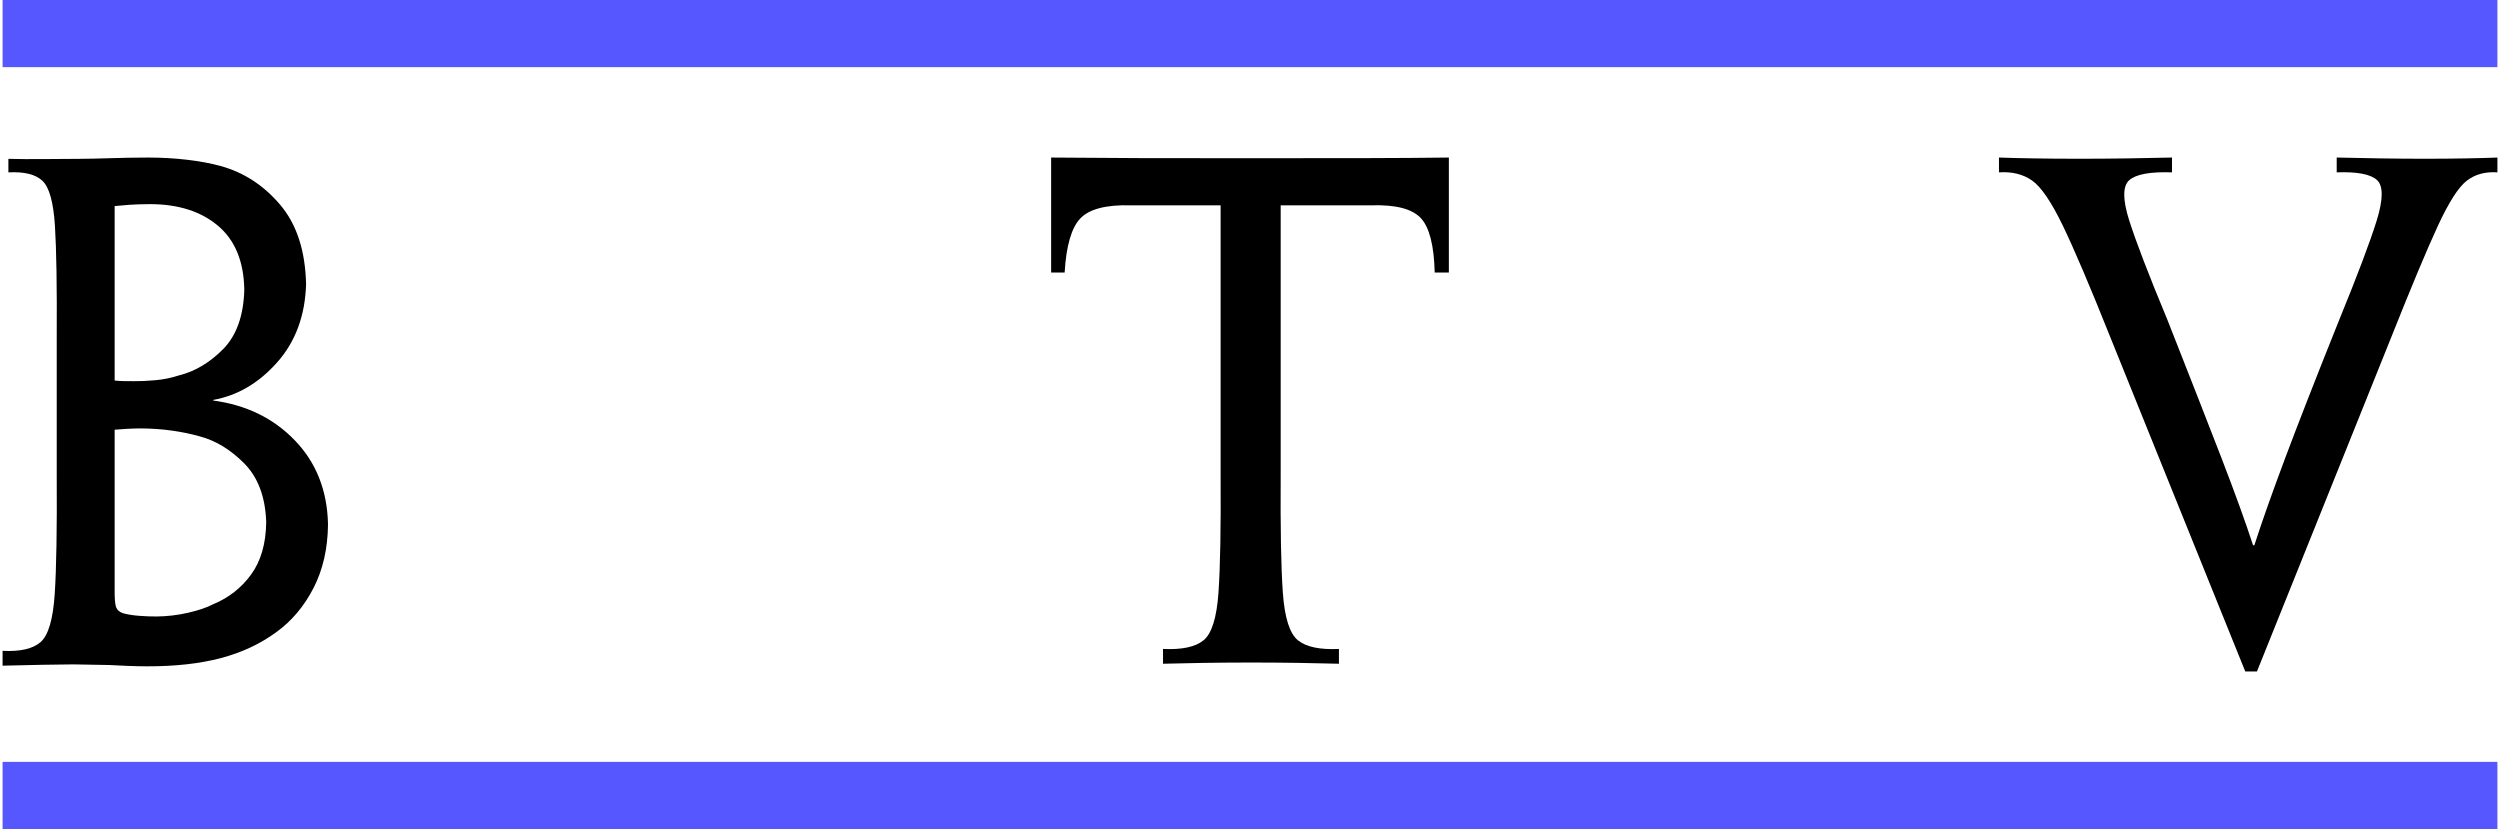
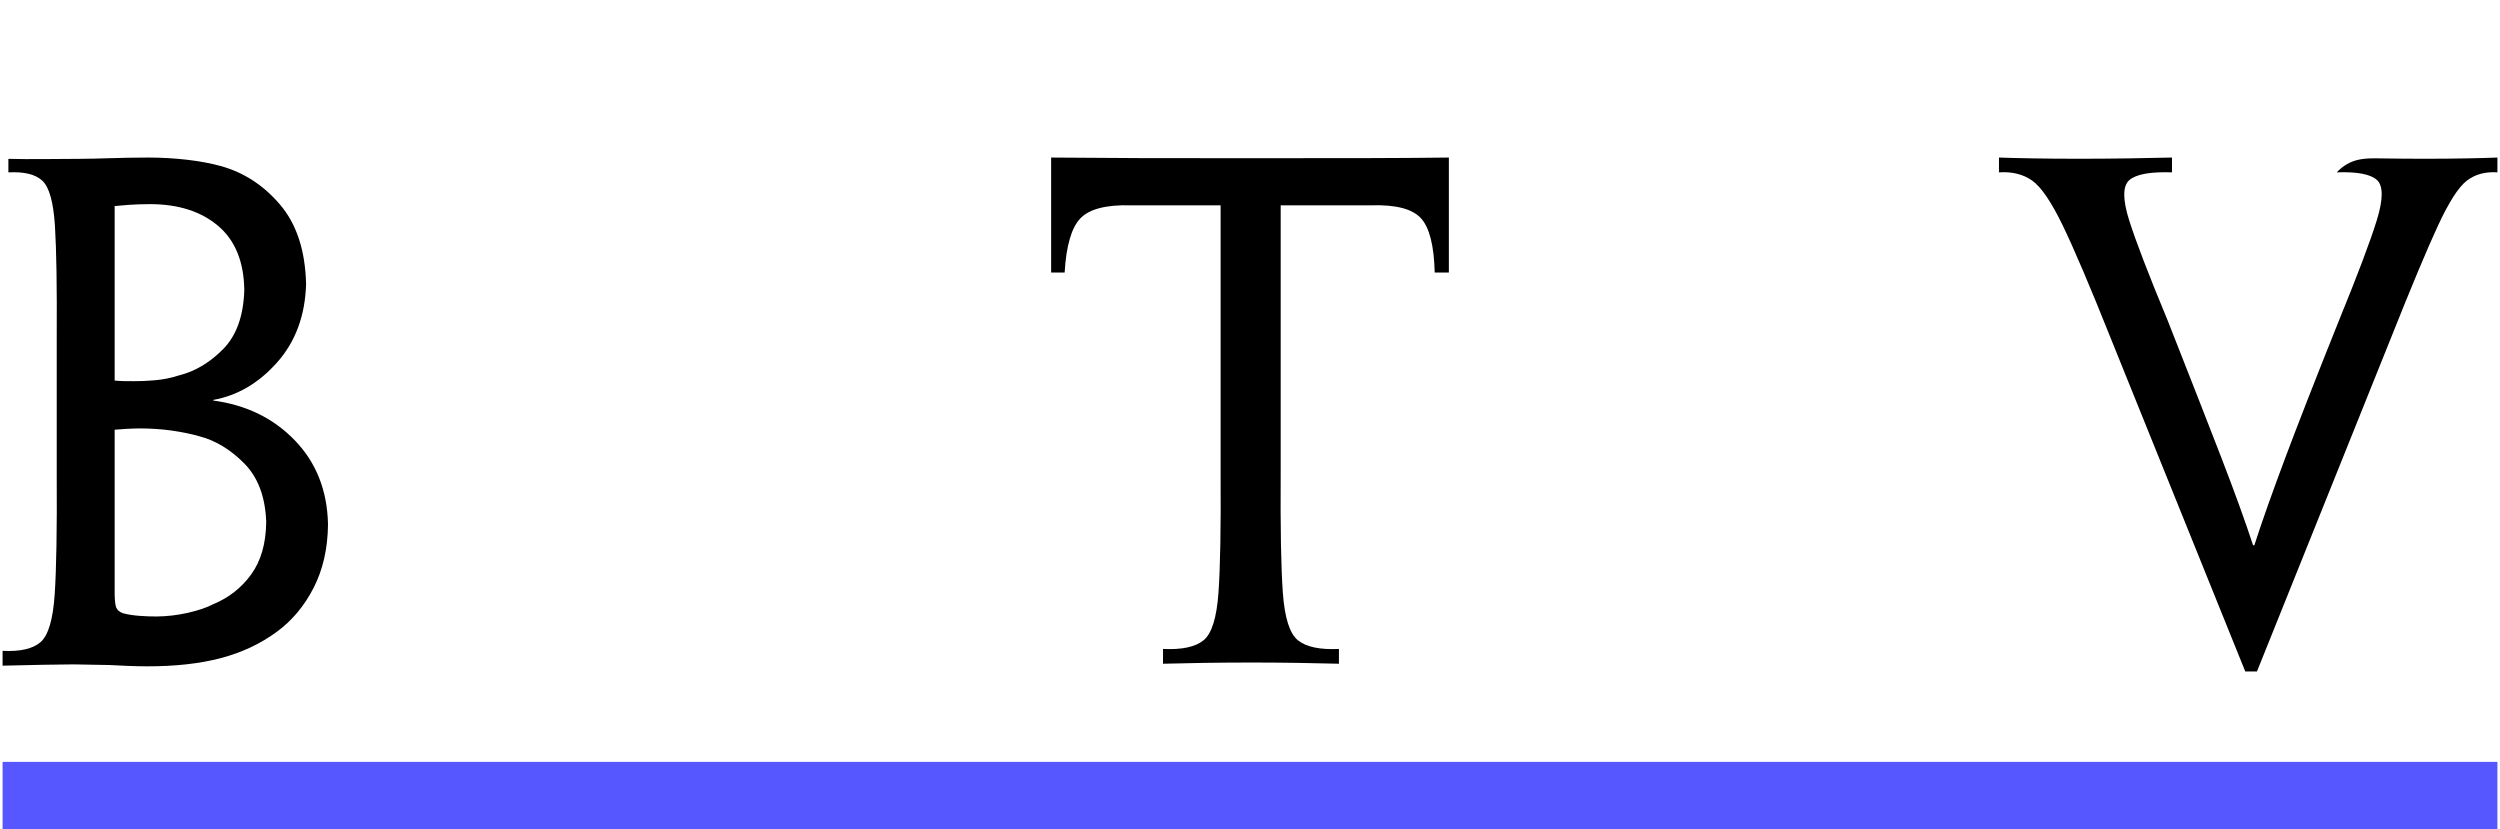
<svg xmlns="http://www.w3.org/2000/svg" width="968" height="321" overflow="hidden">
  <defs>
    <clipPath id="clip0">
      <rect x="233" y="299" width="968" height="321" />
    </clipPath>
  </defs>
  <g clip-path="url(#clip0)" transform="translate(-233 -299)">
-     <path d="M234 299 1200 299 1200 325 234 325 234 299Z" fill="#5757FF" fill-rule="evenodd" />
    <path d="M290.379 360C295.68 360.01 300.748 360.303 305.581 360.877 310.414 361.451 314.67 362.245 318.348 363.257 327.371 365.732 335.081 370.74 341.48 378.282 347.88 385.823 351.224 396.083 351.515 409.061 351.141 421.246 347.402 431.336 340.295 439.331 333.189 447.326 324.957 452.163 315.598 453.841L315.598 454.093C328.368 455.802 338.889 460.942 347.159 469.511 355.43 478.08 359.71 488.883 360 501.921L360 502.172C359.901 511.407 358.042 519.557 354.423 526.623 350.804 533.688 346.017 539.387 340.061 543.719 333.775 548.328 326.567 551.701 318.437 553.836 310.307 555.971 300.787 557.026 289.878 557 287.496 556.995 285.082 556.942 282.638 556.843 280.193 556.744 277.78 556.629 275.4 556.498 273.027 556.487 270.67 556.445 268.328 556.372 265.986 556.299 263.691 556.257 261.443 556.247 258.276 556.252 254.327 556.304 249.597 556.404 244.866 556.503 239.667 556.618 234 556.749L234 551.007C240.858 551.354 245.776 550.213 248.752 547.586 251.728 544.958 253.54 538.764 254.187 529.005 254.834 519.245 255.093 503.839 254.964 482.789L254.964 429.563C255.079 409.944 254.848 395.567 254.27 386.431 253.693 377.296 252.075 371.484 249.418 368.995 246.76 366.506 242.37 365.422 236.246 365.742L236.246 360.501C240.302 360.611 244.918 360.642 250.095 360.595 255.272 360.548 259.885 360.517 263.936 360.501 267.217 360.48 271.123 360.397 275.654 360.251 280.185 360.104 285.094 360.021 290.379 360ZM291.128 378.04C287.778 378.056 284.989 378.15 282.762 378.323 280.536 378.496 278.746 378.652 277.393 378.793L277.393 446.342C278.408 446.462 279.563 446.536 280.858 446.562 282.154 446.588 283.496 446.599 284.885 446.593 287.221 446.625 289.978 446.499 293.157 446.217 296.336 445.934 299.405 445.306 302.366 444.333 308.551 442.79 314.222 439.411 319.378 434.195 324.534 428.979 327.27 421.393 327.588 411.438L327.588 411.187C327.411 400.248 324.019 391.992 317.411 386.421 310.804 380.849 302.043 378.056 291.128 378.04ZM287.381 464.885C285.81 464.89 284.083 464.942 282.2 465.042 280.317 465.141 278.715 465.256 277.393 465.387L277.393 526.656C277.341 530.281 277.508 532.698 277.893 533.906 278.278 535.115 279.193 535.962 280.639 536.449 282.46 536.941 284.562 537.276 286.944 537.453 289.327 537.631 291.553 537.715 293.624 537.705 297.739 537.663 301.807 537.182 305.828 536.261 309.849 535.34 313.106 534.231 315.598 532.934 321.585 530.454 326.464 526.625 330.236 521.446 334.007 516.267 335.953 509.55 336.073 501.295L336.073 501.044C335.724 491.298 332.863 483.733 327.489 478.35 322.116 472.967 316.32 469.483 310.104 467.898 306.957 467.003 303.451 466.282 299.586 465.732 295.72 465.183 291.652 464.9 287.381 464.885Z" fill-rule="evenodd" />
-     <path d="M1007 360C1010.46 360.129 1014.89 360.238 1020.3 360.328 1025.7 360.419 1031.64 360.466 1038.11 360.47 1044.35 360.466 1050.61 360.419 1056.89 360.328 1063.17 360.238 1068.87 360.129 1074 360L1074 365.734C1065.59 365.455 1060.09 366.458 1057.47 368.742 1054.86 371.026 1054.86 376.262 1057.46 384.451 1060.07 392.639 1064.99 405.451 1072.24 422.887 1081.04 445.212 1088.04 463.103 1093.24 476.561 1098.43 490.019 1102.48 501.205 1105.38 510.12L1105.89 510.12C1108.75 501.21 1112.69 490.076 1117.69 476.718 1122.69 463.359 1129.63 445.583 1138.53 423.388 1145.76 405.71 1150.66 392.743 1153.23 384.488 1155.8 376.233 1155.84 370.972 1153.37 368.705 1150.89 366.438 1145.69 365.448 1137.77 365.734L1137.77 360C1143.12 360.129 1148.75 360.238 1154.66 360.328 1160.56 360.419 1166.31 360.466 1171.91 360.47 1177.64 360.466 1182.98 360.419 1187.93 360.328 1192.88 360.238 1196.9 360.129 1200 360L1200 365.734C1195.28 365.414 1191.32 366.5 1188.11 368.993 1184.9 371.486 1181.18 377.307 1176.94 386.456 1172.7 395.605 1166.68 410.005 1158.86 429.655L1106.89 559 1102.37 559 1050.15 429.655C1042.25 409.847 1036.08 395.373 1031.66 386.233 1027.23 377.093 1023.28 371.309 1019.8 368.881 1016.33 366.454 1012.06 365.405 1007 365.734L1007 360Z" fill-rule="evenodd" />
+     <path d="M1007 360C1010.46 360.129 1014.89 360.238 1020.3 360.328 1025.7 360.419 1031.64 360.466 1038.11 360.47 1044.35 360.466 1050.61 360.419 1056.89 360.328 1063.17 360.238 1068.87 360.129 1074 360L1074 365.734C1065.59 365.455 1060.09 366.458 1057.47 368.742 1054.86 371.026 1054.86 376.262 1057.46 384.451 1060.07 392.639 1064.99 405.451 1072.24 422.887 1081.04 445.212 1088.04 463.103 1093.24 476.561 1098.43 490.019 1102.48 501.205 1105.38 510.12L1105.89 510.12C1108.75 501.21 1112.69 490.076 1117.69 476.718 1122.69 463.359 1129.63 445.583 1138.53 423.388 1145.76 405.71 1150.66 392.743 1153.23 384.488 1155.8 376.233 1155.84 370.972 1153.37 368.705 1150.89 366.438 1145.69 365.448 1137.77 365.734C1143.12 360.129 1148.75 360.238 1154.66 360.328 1160.56 360.419 1166.31 360.466 1171.91 360.47 1177.64 360.466 1182.98 360.419 1187.93 360.328 1192.88 360.238 1196.9 360.129 1200 360L1200 365.734C1195.28 365.414 1191.32 366.5 1188.11 368.993 1184.9 371.486 1181.18 377.307 1176.94 386.456 1172.7 395.605 1166.68 410.005 1158.86 429.655L1106.89 559 1102.37 559 1050.15 429.655C1042.25 409.847 1036.08 395.373 1031.66 386.233 1027.23 377.093 1023.28 371.309 1019.8 368.881 1016.33 366.454 1012.06 365.405 1007 365.734L1007 360Z" fill-rule="evenodd" />
    <path d="M640 360C663.736 360.209 685.609 360.292 705.62 360.25L728.881 360.25C740.821 360.256 752.274 360.245 763.239 360.219 774.204 360.193 784.457 360.12 794 360L794 404.537 788.521 404.537C788.26 394.031 786.464 386.999 783.133 383.441 779.803 379.883 773.496 378.235 764.214 378.495L728.881 378.495 728.881 482.413C728.742 503.432 729.02 518.793 729.716 528.497 730.412 538.201 732.362 544.344 735.563 546.925 738.766 549.506 744.055 550.622 751.434 550.273L751.434 556C746.86 555.872 741.661 555.762 735.838 555.672 730.013 555.582 723.943 555.535 717.626 555.53 711.147 555.535 704.9 555.582 698.883 555.672 692.866 555.762 687.677 555.872 683.318 556L683.318 550.273C690.614 550.622 695.845 549.506 699.012 546.925 702.178 544.344 704.105 538.201 704.794 528.497 705.482 518.793 705.758 503.432 705.62 482.413L705.62 378.495 670.788 378.495C661.281 378.25 654.798 379.93 651.336 383.535 647.875 387.14 645.839 394.14 645.228 404.537L640 404.537 640 360Z" fill-rule="evenodd" />
    <path d="M234 594 1200 594 1200 620 234 620 234 594Z" fill="#5757FF" fill-rule="evenodd" />
  </g>
</svg>